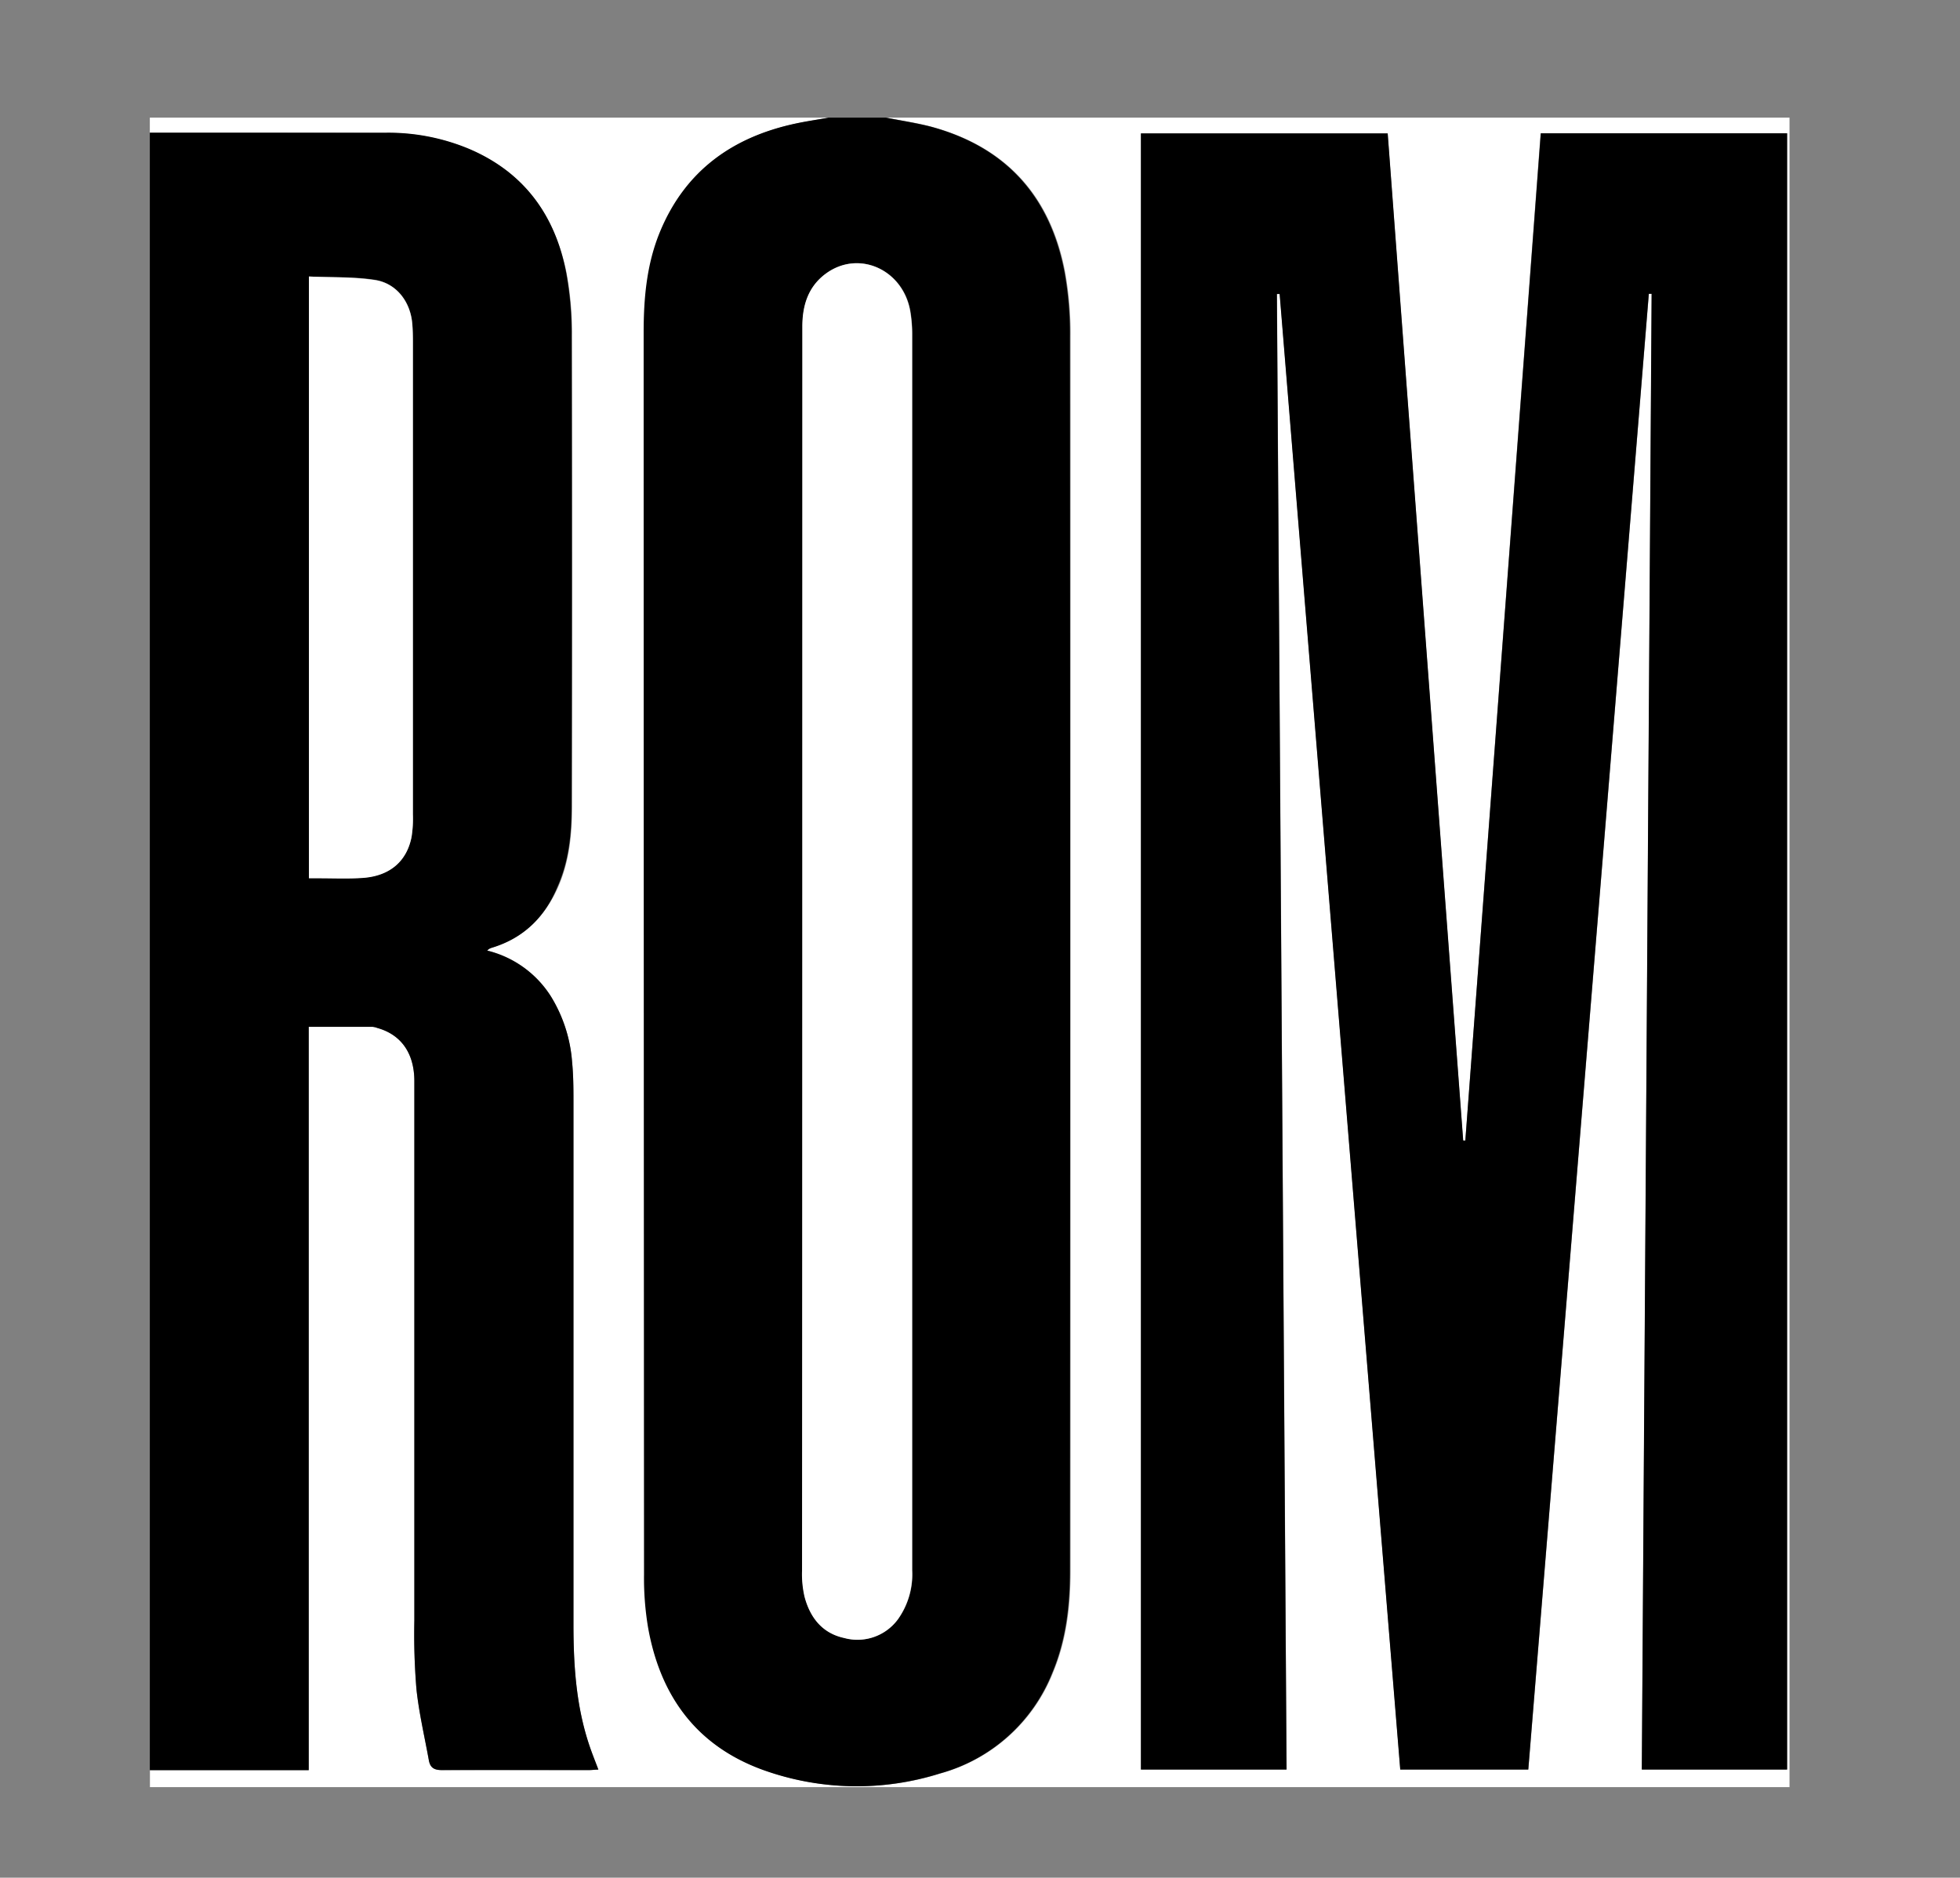
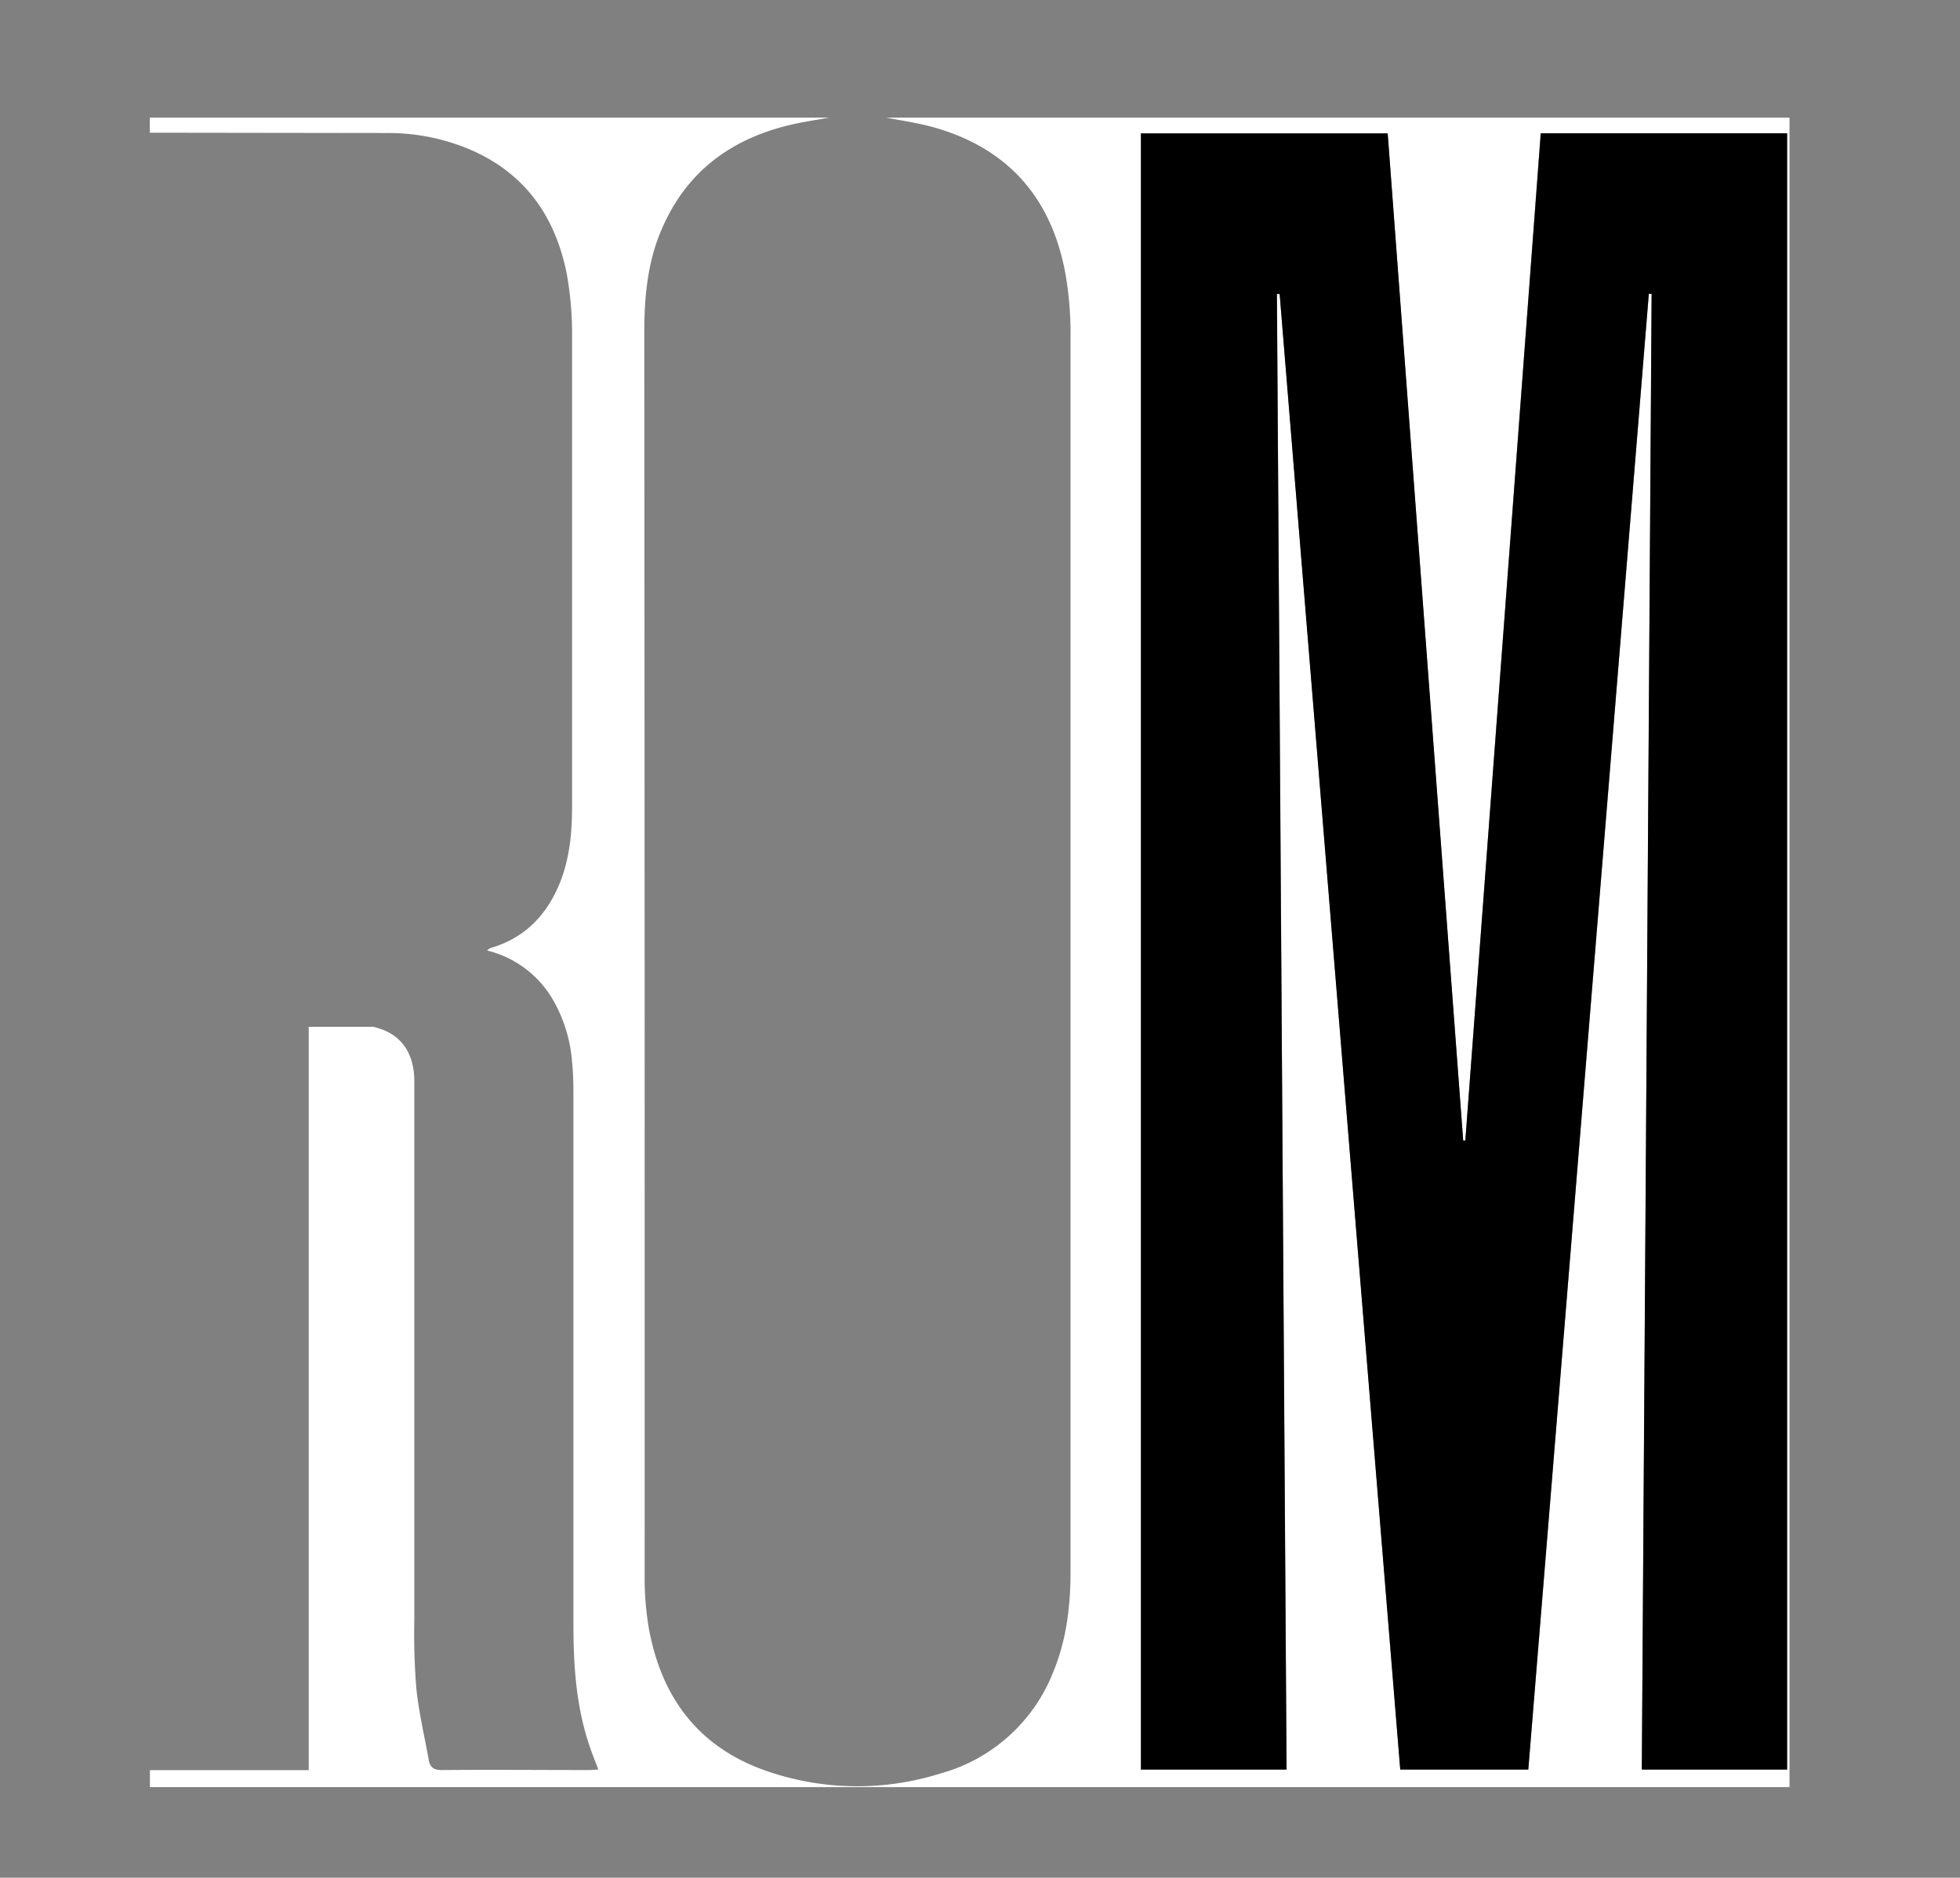
<svg xmlns="http://www.w3.org/2000/svg" id="Layer_1" data-name="Layer 1" viewBox="0 0 363.41 348.23">
  <rect x="0" y="0" width="363.41" height="348.23" fill="#808080" stroke="none" />
  <defs>
    <style>.cls-1{fill:#fff;}</style>
  </defs>
  <g id="YudIlj">
-     <path class="cls-1" d="M27.78,24.61v-2.8h126c-2,.37-4.11.67-6.14,1.1-11.69,2.48-20.43,8.71-25.12,20-2.5,6-3.06,12.34-3.06,18.81q.09,115.17.07,230.33a55.51,55.51,0,0,0,.74,9.73c2.24,12.7,8.95,22,21.34,26.48a51.31,51.31,0,0,0,32.78.64,31.37,31.37,0,0,0,20.85-18.71c2.51-6,3.25-12.34,3.25-18.79q0-114.46,0-228.93a64.05,64.05,0,0,0-1-12c-2.65-14-10.82-23.14-24.66-26.94-2.78-.76-5.66-1.15-8.49-1.72H331.8V331.44h-304v-3.15H57.24V190.43H69.09a3.12,3.12,0,0,1,.84.2c4.46,1.24,6.89,4.71,6.89,9.89q0,50,0,100a123.15,123.15,0,0,0,.39,12.75c.47,4.43,1.51,8.8,2.3,13.2.25,1.34,1,1.82,2.41,1.8,9.1-.08,18.19,0,27.28,0,.55,0,1.1-.06,1.74-.09-.49-1.29-.94-2.42-1.35-3.56-2.73-7.57-3.27-15.44-3.27-23.39q0-48.62,0-97.24c0-2.33,0-4.67-.25-7a27,27,0,0,0-3.91-12.18,19.43,19.43,0,0,0-11.84-8.53,2.28,2.28,0,0,1,.39-.33,2.86,2.86,0,0,1,.48-.2c5.85-1.77,9.79-5.64,12.24-11.13,2.14-4.79,2.63-9.87,2.64-15q0-43.64,0-87.27a62,62,0,0,0-1-11.63C102.93,40,97.21,32,87,27.67a38.83,38.83,0,0,0-15.3-3Q49.73,24.59,27.78,24.61ZM271.69,211.54h-.41q-7-93.37-14-186.79H211.56V328.15h27q-.89-137-1.79-273.65h.51q11.18,136.83,22.36,273.65h23.74q11.19-137,22.35-273.69l.52,0q-.92,136.81-1.82,273.69h26.91V24.72H285.65Q278.66,118.22,271.69,211.54Z" />
-     <path d="M27.78,24.61q21.94,0,43.9,0a38.83,38.83,0,0,1,15.3,3c10.23,4.36,16,12.37,18,23a62,62,0,0,1,1,11.63q.12,43.63,0,87.27c0,5.15-.5,10.23-2.64,15C101,170.13,97.05,174,91.2,175.77a2.86,2.86,0,0,0-.48.2,2.28,2.28,0,0,0-.39.33,19.43,19.43,0,0,1,11.84,8.53A27,27,0,0,1,106.08,197c.22,2.32.25,4.66.25,7q0,48.62,0,97.24c0,7.95.54,15.82,3.27,23.39.41,1.14.86,2.27,1.35,3.56-.64,0-1.19.09-1.74.09-9.09,0-18.18,0-27.28,0-1.46,0-2.16-.46-2.41-1.8-.79-4.4-1.83-8.77-2.3-13.2a123.15,123.15,0,0,1-.39-12.75q0-50,0-100c0-5.18-2.43-8.65-6.89-9.89a3.12,3.12,0,0,0-.84-.2H57.24V328.29H27.78Zm29.5,26.67V162.84h1.65c2.8,0,5.61.13,8.39-.07,4.94-.36,8.11-3.09,9-7.59a21.55,21.55,0,0,0,.25-4.18q0-43.8,0-87.62c0-1.16,0-2.33-.13-3.49-.37-4-2.94-7.36-6.91-8S61.43,51.47,57.28,51.28Z" />
-     <path d="M164.22,21.81c2.83.57,5.71,1,8.49,1.72,13.84,3.8,22,12.95,24.66,26.94a64.05,64.05,0,0,1,1,12q.09,114.46,0,228.93c0,6.45-.74,12.78-3.25,18.79a31.37,31.37,0,0,1-20.85,18.71,51.31,51.31,0,0,1-32.78-.64c-12.39-4.48-19.1-13.78-21.34-26.48a55.51,55.51,0,0,1-.74-9.73q-.06-115.17-.07-230.33c0-6.47.56-12.79,3.06-18.81,4.69-11.27,13.43-17.5,25.12-20,2-.43,4.09-.73,6.14-1.1ZM148.76,176.35q0,57.47,0,114.92a18.59,18.59,0,0,0,.46,4.84c1,3.84,3.27,6.76,7.33,7.64a9.3,9.3,0,0,0,10-3.5,14.38,14.38,0,0,0,2.61-9.05q0-114.66,0-229.32a25.33,25.33,0,0,0-.35-4.17c-1.34-7.73-9.55-11.42-15.63-7-3.27,2.39-4.37,5.88-4.37,9.82Q148.78,118.46,148.76,176.35Z" />
+     <path class="cls-1" d="M27.78,24.61v-2.8h126c-2,.37-4.11.67-6.14,1.1-11.69,2.48-20.43,8.71-25.12,20-2.5,6-3.06,12.34-3.06,18.81q.09,115.17.07,230.33a55.51,55.51,0,0,0,.74,9.73c2.24,12.7,8.95,22,21.34,26.48a51.31,51.31,0,0,0,32.78.64,31.37,31.37,0,0,0,20.85-18.71c2.51-6,3.25-12.34,3.25-18.79q0-114.46,0-228.93a64.05,64.05,0,0,0-1-12c-2.65-14-10.82-23.14-24.66-26.94-2.78-.76-5.66-1.15-8.49-1.72H331.8V331.44h-304v-3.15H57.24V190.43H69.09a3.12,3.12,0,0,1,.84.2c4.46,1.24,6.89,4.71,6.89,9.89q0,50,0,100a123.15,123.15,0,0,0,.39,12.75c.47,4.43,1.51,8.8,2.3,13.2.25,1.34,1,1.82,2.41,1.8,9.1-.08,18.19,0,27.28,0,.55,0,1.1-.06,1.74-.09-.49-1.29-.94-2.42-1.35-3.56-2.73-7.57-3.27-15.44-3.27-23.39q0-48.62,0-97.24c0-2.33,0-4.67-.25-7a27,27,0,0,0-3.91-12.18,19.43,19.43,0,0,0-11.84-8.53,2.28,2.28,0,0,1,.39-.33,2.86,2.86,0,0,1,.48-.2c5.85-1.77,9.79-5.64,12.24-11.13,2.14-4.79,2.63-9.87,2.64-15q0-43.64,0-87.27a62,62,0,0,0-1-11.63C102.93,40,97.21,32,87,27.67a38.83,38.83,0,0,0-15.3-3ZM271.69,211.54h-.41q-7-93.37-14-186.79H211.56V328.15h27q-.89-137-1.79-273.65h.51q11.18,136.83,22.36,273.65h23.74q11.19-137,22.35-273.69l.52,0q-.92,136.81-1.82,273.69h26.91V24.72H285.65Q278.66,118.22,271.69,211.54Z" />
    <path d="M271.69,211.54q7-93.36,14-186.82h45.67V328.18H304.41q.91-136.92,1.82-273.69l-.52,0q-11.18,136.78-22.35,273.69H259.62q-11.18-136.8-22.36-273.65h-.51q.9,136.76,1.79,273.65h-27V24.74h45.76q7,93.42,14,186.79Z" />
-     <path class="cls-1" d="M57.28,51.28c4.15.19,8.24.06,12.23.66s6.54,4,6.91,8c.1,1.16.13,2.33.13,3.49q0,43.81,0,87.62a21.55,21.55,0,0,1-.25,4.18c-.87,4.5-4,7.23-9,7.59-2.78.2-5.59.06-8.39.07H57.28Z" />
-     <path class="cls-1" d="M148.76,176.35q0-57.9,0-115.79c0-3.94,1.1-7.43,4.37-9.82,6.08-4.45,14.29-.76,15.63,7a25.33,25.33,0,0,1,.35,4.17q0,114.66,0,229.32a14.38,14.38,0,0,1-2.61,9.05,9.3,9.3,0,0,1-10,3.5c-4.06-.88-6.31-3.8-7.33-7.64a18.59,18.59,0,0,1-.46-4.84Q148.75,233.81,148.76,176.35Z" />
  </g>
</svg>